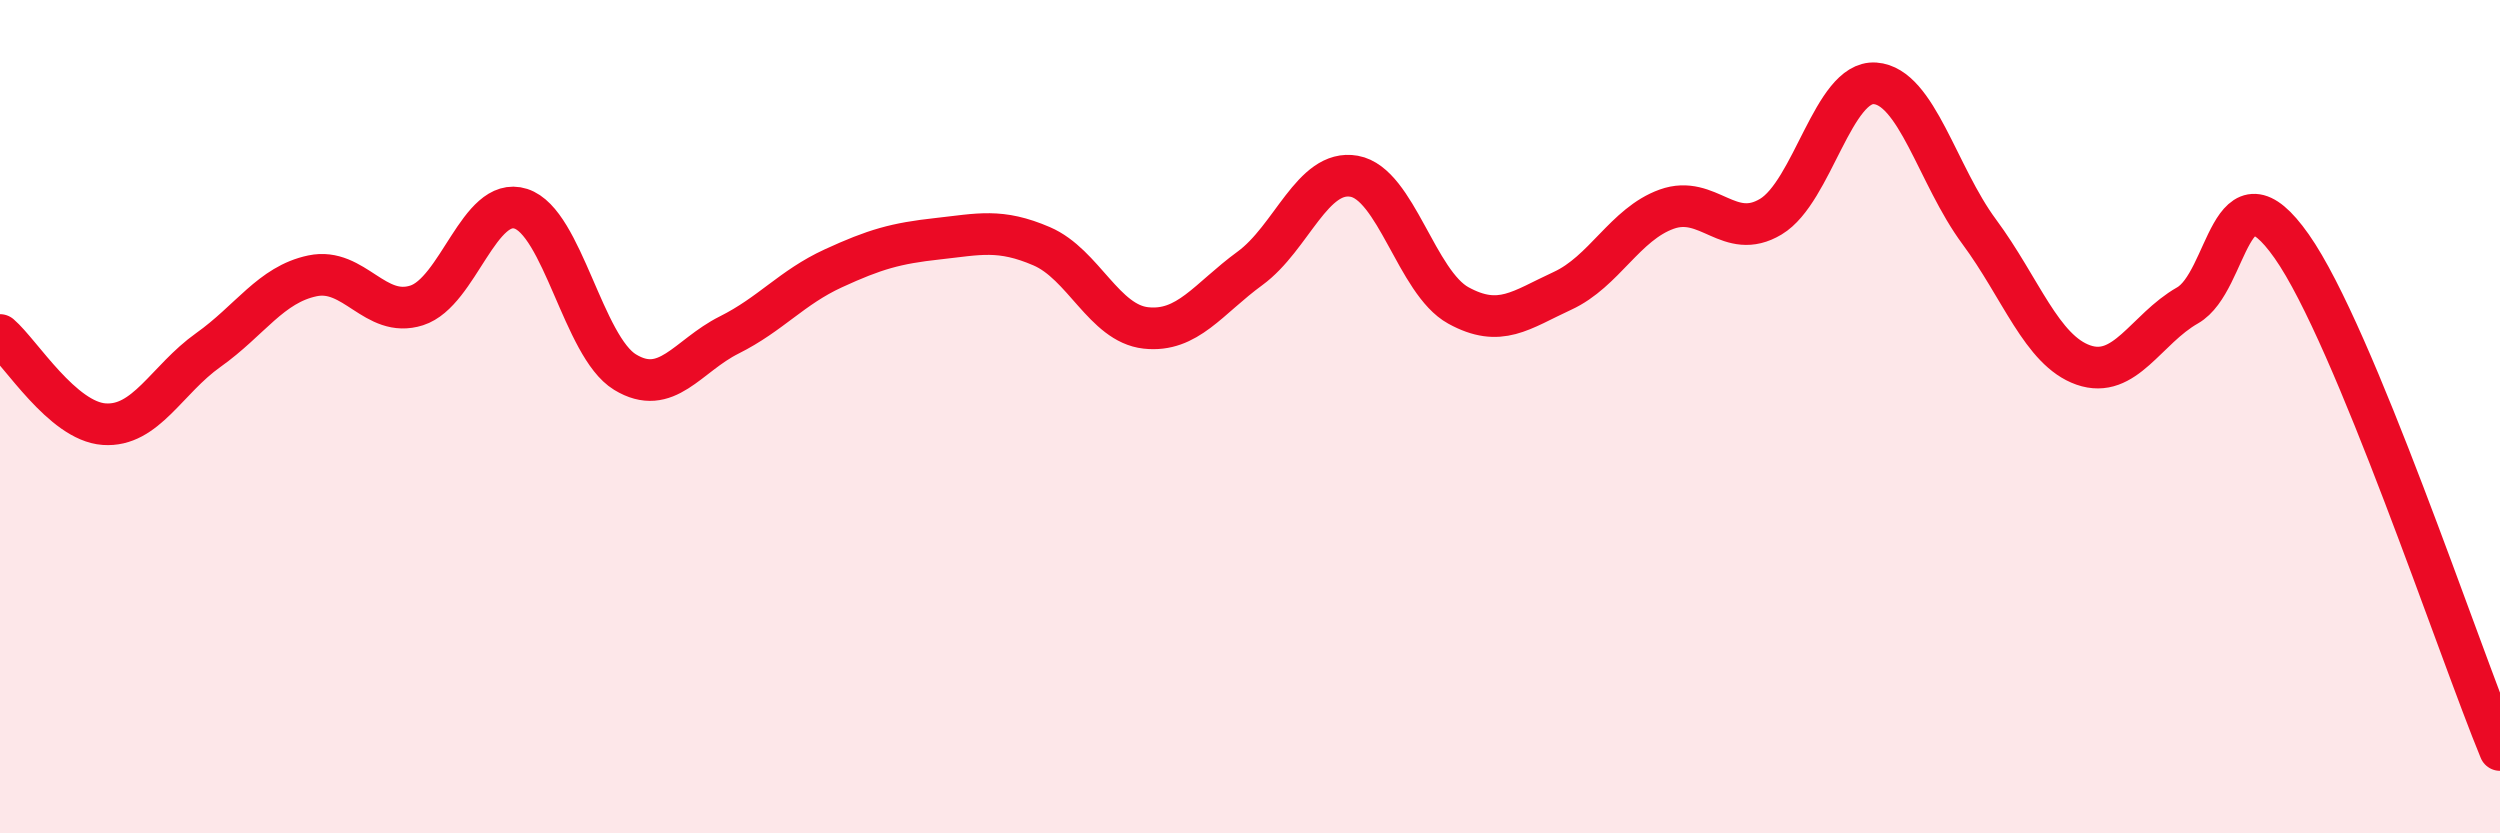
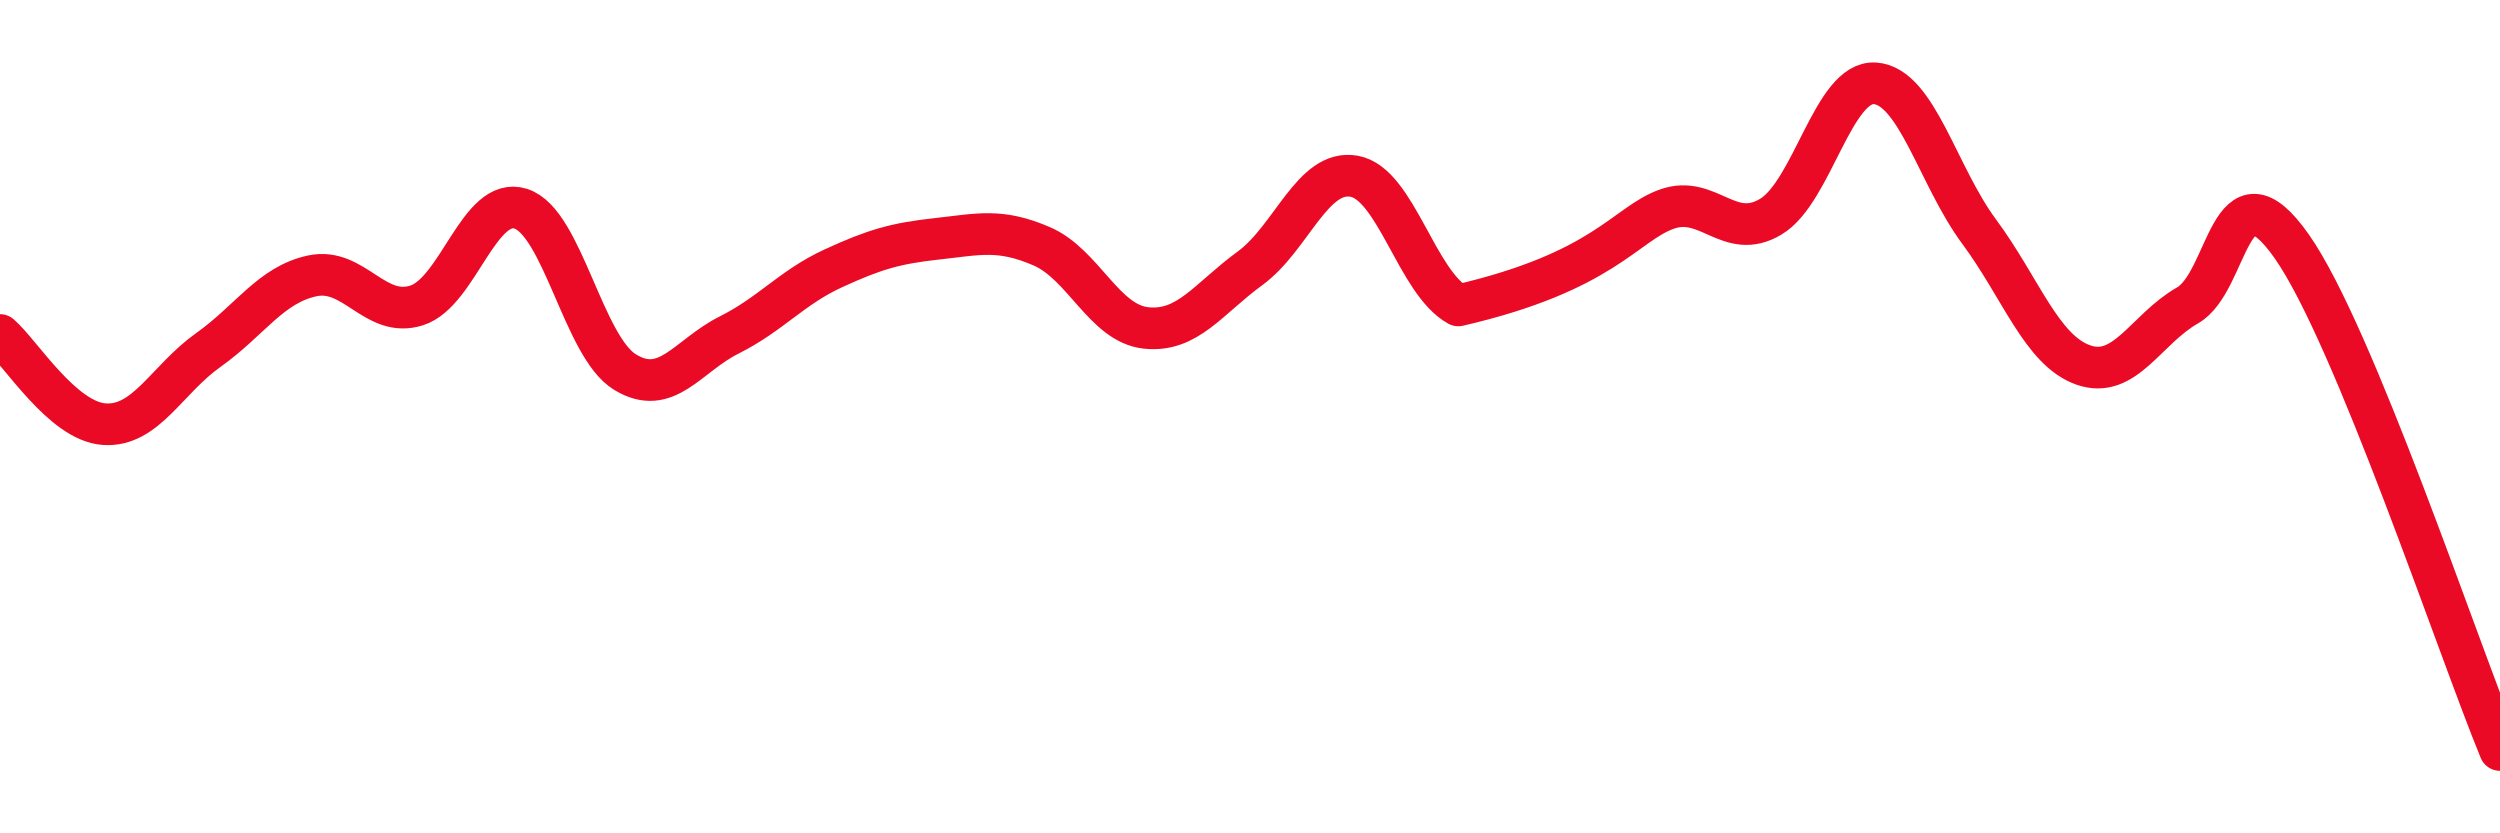
<svg xmlns="http://www.w3.org/2000/svg" width="60" height="20" viewBox="0 0 60 20">
-   <path d="M 0,8.04 C 0.5,8.47 1.5,10.11 2.5,10.18 C 3.5,10.25 4,9.11 5,8.4 C 6,7.69 6.5,6.83 7.5,6.62 C 8.5,6.41 9,7.65 10,7.33 C 11,7.01 11.5,4.69 12.5,5.01 C 13.5,5.33 14,8.32 15,8.93 C 16,9.54 16.5,8.54 17.5,8.04 C 18.5,7.54 19,6.9 20,6.44 C 21,5.98 21.5,5.84 22.5,5.73 C 23.5,5.62 24,5.48 25,5.91 C 26,6.34 26.5,7.76 27.5,7.87 C 28.5,7.98 29,7.17 30,6.44 C 31,5.71 31.5,4.05 32.5,4.23 C 33.5,4.41 34,6.78 35,7.33 C 36,7.88 36.5,7.44 37.5,6.98 C 38.5,6.52 39,5.38 40,5.02 C 41,4.66 41.5,5.8 42.5,5.2 C 43.5,4.6 44,1.93 45,2 C 46,2.07 46.5,4.21 47.5,5.56 C 48.5,6.91 49,8.41 50,8.76 C 51,9.11 51.5,7.9 52.5,7.33 C 53.5,6.76 53.5,3.78 55,5.91 C 56.5,8.04 59,15.58 60,18L60 20L0 20Z" fill="#EB0A25" opacity="0.1" stroke-linecap="round" stroke-linejoin="round" />
-   <path d="M 0,8.04 C 0.5,8.47 1.5,10.11 2.5,10.18 C 3.5,10.25 4,9.11 5,8.4 C 6,7.69 6.5,6.83 7.5,6.62 C 8.5,6.41 9,7.65 10,7.33 C 11,7.01 11.5,4.69 12.5,5.01 C 13.5,5.33 14,8.32 15,8.93 C 16,9.54 16.5,8.54 17.5,8.04 C 18.5,7.54 19,6.9 20,6.44 C 21,5.98 21.5,5.84 22.5,5.73 C 23.5,5.62 24,5.48 25,5.91 C 26,6.34 26.5,7.76 27.5,7.87 C 28.5,7.98 29,7.17 30,6.44 C 31,5.71 31.5,4.05 32.5,4.23 C 33.5,4.41 34,6.78 35,7.33 C 36,7.88 36.5,7.44 37.5,6.98 C 38.5,6.52 39,5.38 40,5.02 C 41,4.66 41.5,5.8 42.5,5.2 C 43.5,4.6 44,1.93 45,2 C 46,2.07 46.5,4.21 47.5,5.56 C 48.5,6.91 49,8.41 50,8.76 C 51,9.11 51.5,7.9 52.5,7.33 C 53.5,6.76 53.5,3.78 55,5.91 C 56.5,8.04 59,15.58 60,18" stroke="#EB0A25" stroke-width="1" fill="none" stroke-linecap="round" stroke-linejoin="round" />
+   <path d="M 0,8.04 C 0.5,8.47 1.5,10.11 2.5,10.18 C 3.5,10.25 4,9.11 5,8.4 C 6,7.69 6.5,6.83 7.5,6.62 C 8.5,6.41 9,7.65 10,7.33 C 11,7.01 11.5,4.69 12.5,5.01 C 13.5,5.33 14,8.32 15,8.93 C 16,9.54 16.5,8.54 17.5,8.04 C 18.5,7.54 19,6.9 20,6.44 C 21,5.98 21.5,5.84 22.5,5.73 C 23.5,5.62 24,5.48 25,5.91 C 26,6.34 26.5,7.76 27.5,7.87 C 28.5,7.98 29,7.17 30,6.44 C 31,5.71 31.5,4.05 32.5,4.23 C 33.5,4.41 34,6.78 35,7.33 C 38.5,6.52 39,5.38 40,5.02 C 41,4.66 41.5,5.8 42.5,5.2 C 43.5,4.6 44,1.93 45,2 C 46,2.07 46.5,4.21 47.5,5.56 C 48.5,6.91 49,8.41 50,8.76 C 51,9.11 51.5,7.9 52.5,7.33 C 53.5,6.76 53.5,3.78 55,5.91 C 56.5,8.04 59,15.58 60,18" stroke="#EB0A25" stroke-width="1" fill="none" stroke-linecap="round" stroke-linejoin="round" />
</svg>